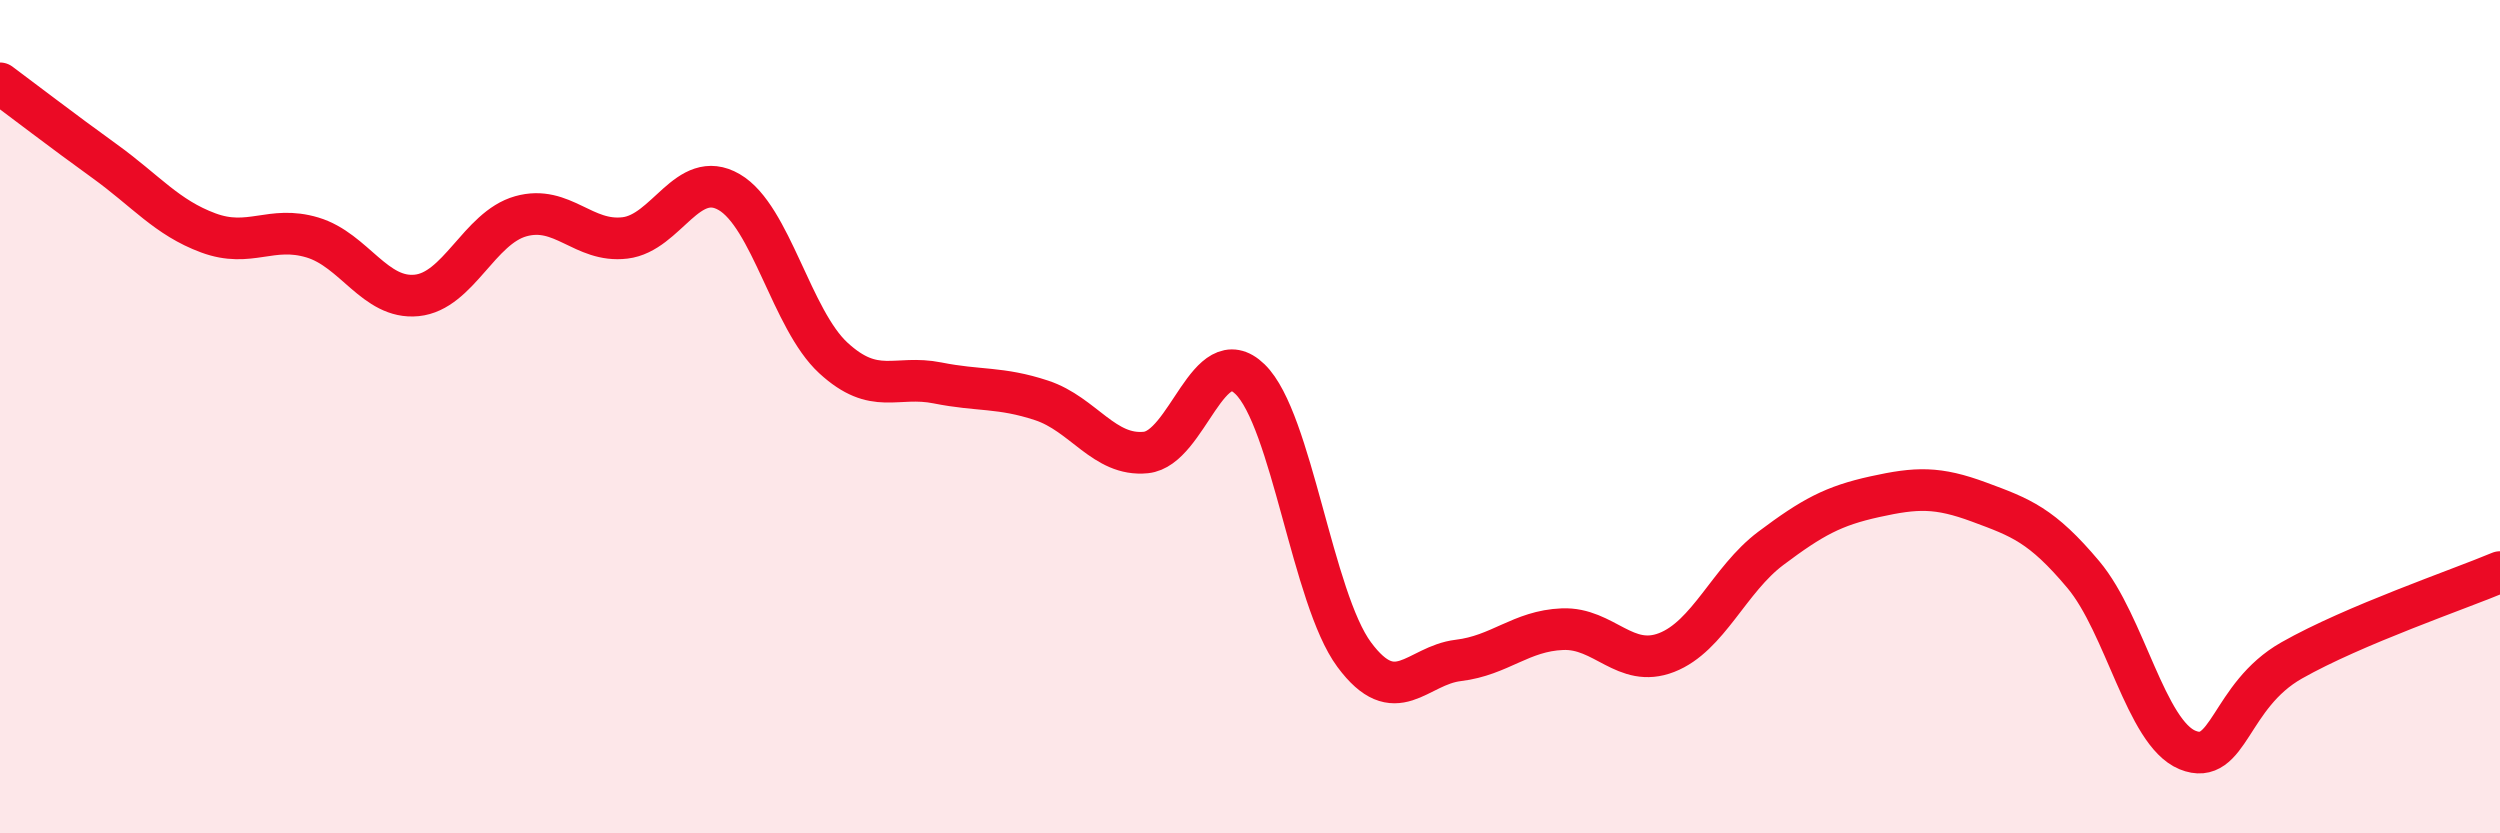
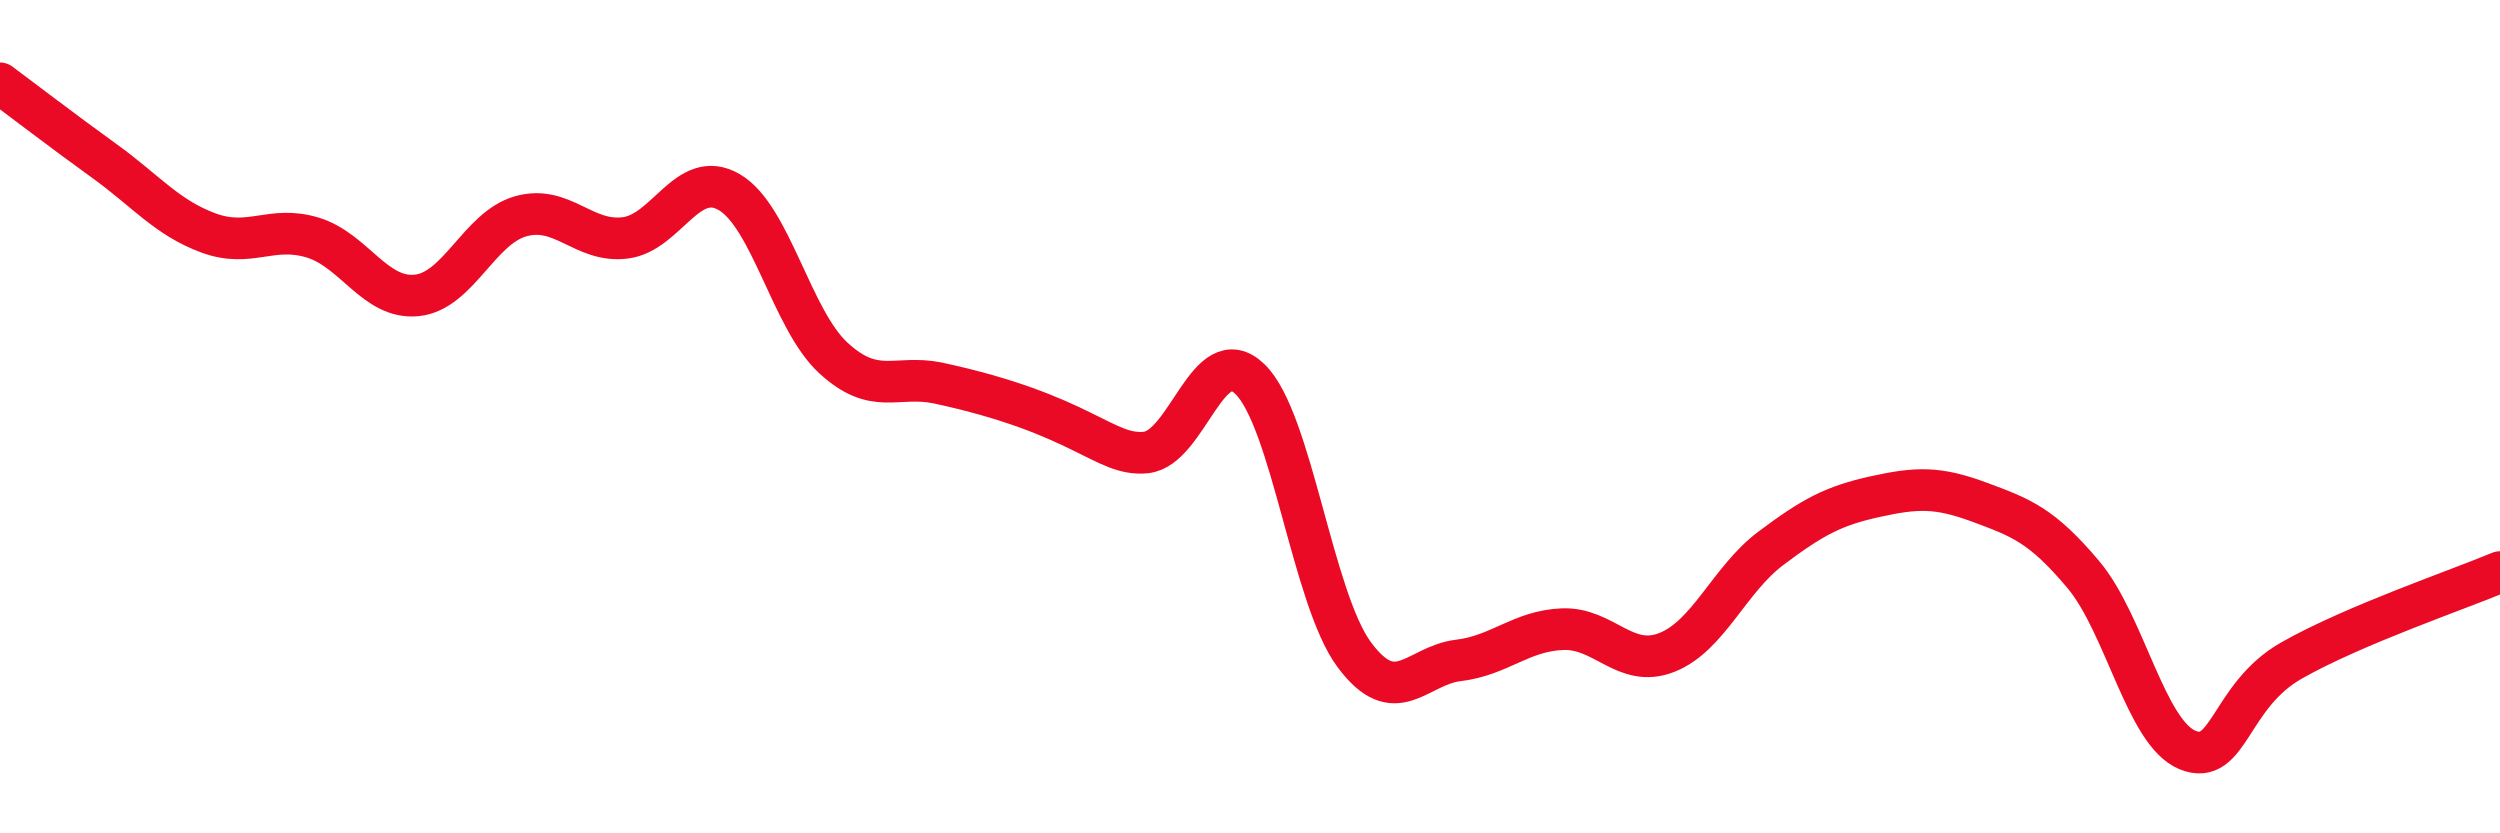
<svg xmlns="http://www.w3.org/2000/svg" width="60" height="20" viewBox="0 0 60 20">
-   <path d="M 0,2 C 0.5,2.37 1.5,3.14 2.5,3.86 C 3.5,4.58 4,5.22 5,5.59 C 6,5.96 6.5,5.4 7.5,5.7 C 8.5,6 9,7.19 10,7.09 C 11,6.99 11.5,5.47 12.5,5.19 C 13.5,4.91 14,5.83 15,5.71 C 16,5.59 16.5,4.03 17.5,4.61 C 18.5,5.19 19,7.67 20,8.59 C 21,9.51 21.5,8.99 22.5,9.19 C 23.5,9.39 24,9.28 25,9.61 C 26,9.94 26.5,10.96 27.5,10.86 C 28.5,10.76 29,8.13 30,9.1 C 31,10.07 31.5,14.36 32.5,15.71 C 33.5,17.06 34,15.97 35,15.85 C 36,15.73 36.5,15.14 37.5,15.1 C 38.5,15.06 39,16.05 40,15.66 C 41,15.27 41.5,13.91 42.5,13.16 C 43.5,12.41 44,12.14 45,11.92 C 46,11.7 46.5,11.68 47.5,12.05 C 48.5,12.42 49,12.6 50,13.79 C 51,14.98 51.5,17.59 52.5,18 C 53.5,18.41 53.5,16.7 55,15.85 C 56.5,15 59,14.15 60,13.73L60 20L0 20Z" fill="#EB0A25" opacity="0.1" stroke-linecap="round" stroke-linejoin="round" />
-   <path d="M 0,2 C 0.5,2.37 1.5,3.14 2.5,3.86 C 3.5,4.58 4,5.22 5,5.59 C 6,5.96 6.5,5.4 7.5,5.7 C 8.5,6 9,7.19 10,7.09 C 11,6.99 11.5,5.47 12.5,5.19 C 13.5,4.91 14,5.83 15,5.71 C 16,5.59 16.5,4.03 17.5,4.61 C 18.5,5.19 19,7.67 20,8.59 C 21,9.51 21.5,8.99 22.5,9.19 C 23.5,9.39 24,9.28 25,9.61 C 26,9.94 26.5,10.96 27.5,10.86 C 28.5,10.76 29,8.13 30,9.1 C 31,10.07 31.5,14.36 32.5,15.71 C 33.5,17.06 34,15.97 35,15.85 C 36,15.73 36.5,15.14 37.5,15.1 C 38.5,15.06 39,16.05 40,15.66 C 41,15.27 41.5,13.91 42.5,13.16 C 43.5,12.41 44,12.14 45,11.92 C 46,11.7 46.5,11.68 47.5,12.05 C 48.5,12.42 49,12.6 50,13.79 C 51,14.98 51.5,17.59 52.5,18 C 53.5,18.41 53.5,16.7 55,15.85 C 56.5,15 59,14.15 60,13.73" stroke="#EB0A25" stroke-width="1" fill="none" stroke-linecap="round" stroke-linejoin="round" />
+   <path d="M 0,2 C 0.5,2.37 1.5,3.14 2.5,3.86 C 3.5,4.58 4,5.22 5,5.59 C 6,5.96 6.5,5.4 7.5,5.7 C 8.5,6 9,7.19 10,7.09 C 11,6.99 11.5,5.47 12.5,5.19 C 13.5,4.91 14,5.83 15,5.71 C 16,5.59 16.5,4.03 17.5,4.61 C 18.5,5.19 19,7.67 20,8.59 C 21,9.51 21.5,8.99 22.5,9.19 C 26,9.94 26.5,10.96 27.5,10.86 C 28.5,10.76 29,8.13 30,9.1 C 31,10.07 31.5,14.36 32.5,15.71 C 33.5,17.06 34,15.97 35,15.85 C 36,15.73 36.5,15.14 37.5,15.1 C 38.5,15.06 39,16.05 40,15.66 C 41,15.27 41.5,13.91 42.5,13.16 C 43.5,12.41 44,12.14 45,11.92 C 46,11.7 46.5,11.68 47.5,12.05 C 48.5,12.42 49,12.6 50,13.79 C 51,14.98 51.5,17.59 52.5,18 C 53.5,18.41 53.5,16.7 55,15.85 C 56.5,15 59,14.15 60,13.73" stroke="#EB0A25" stroke-width="1" fill="none" stroke-linecap="round" stroke-linejoin="round" />
</svg>